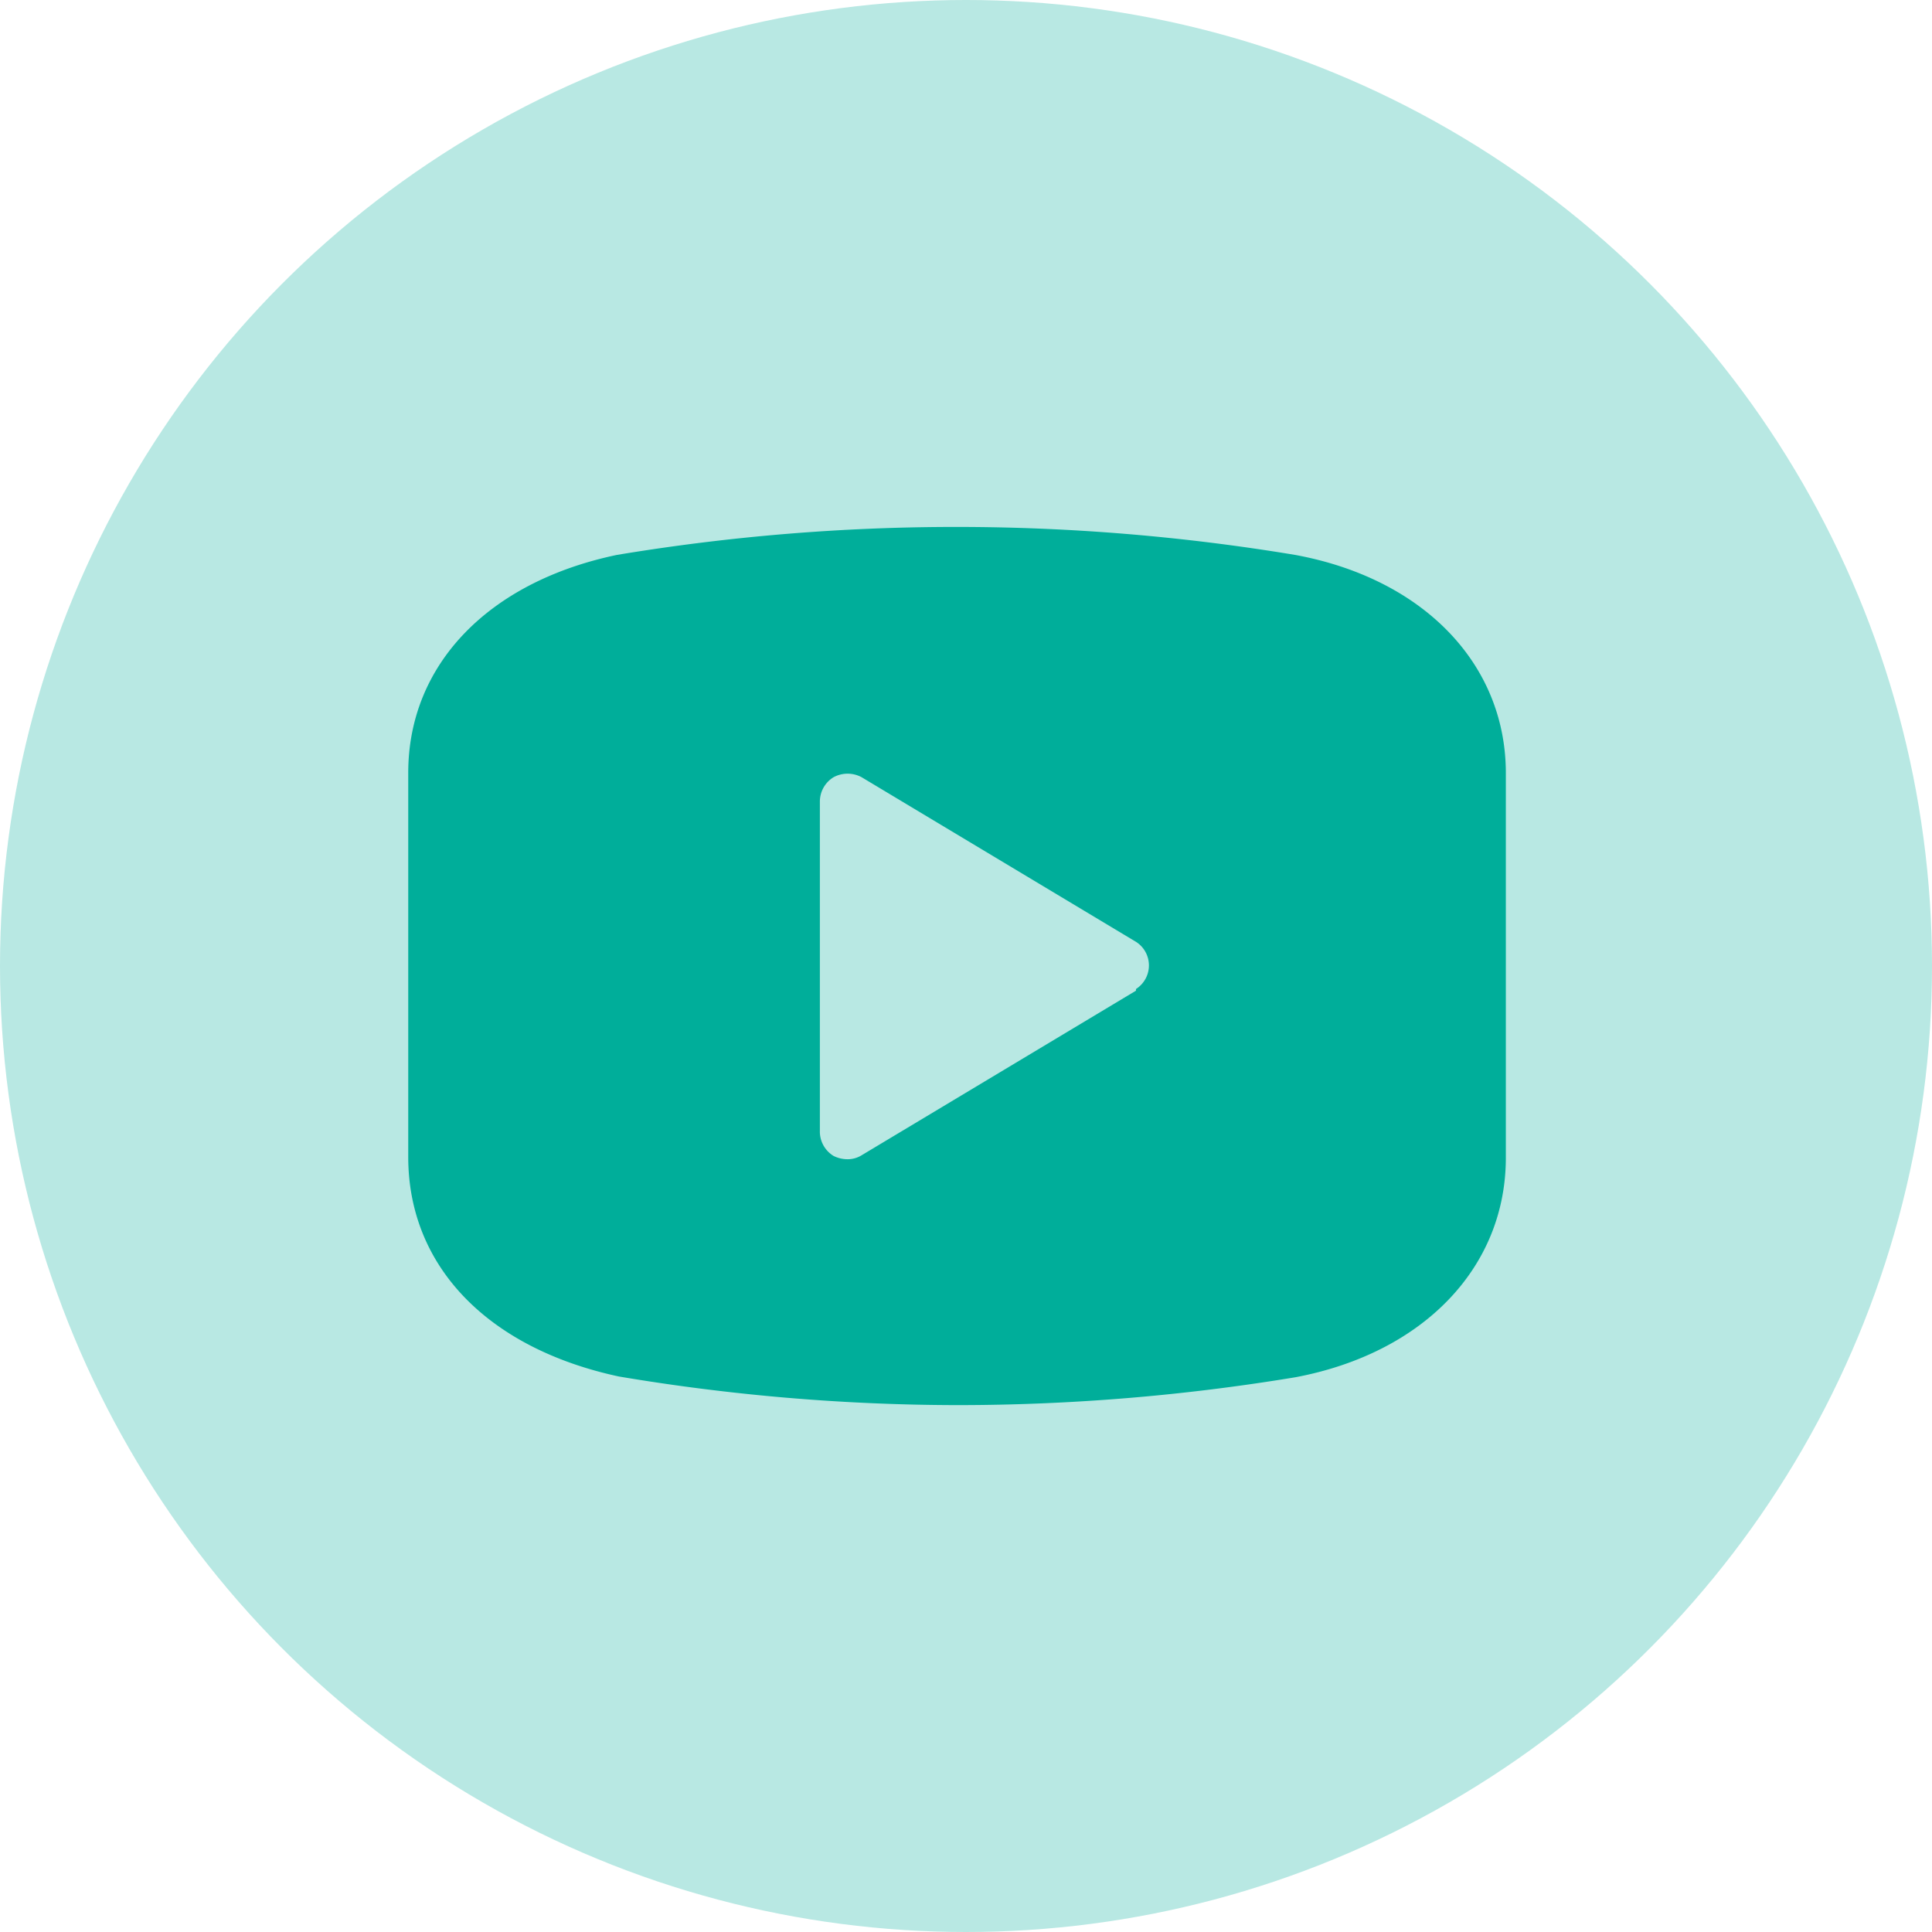
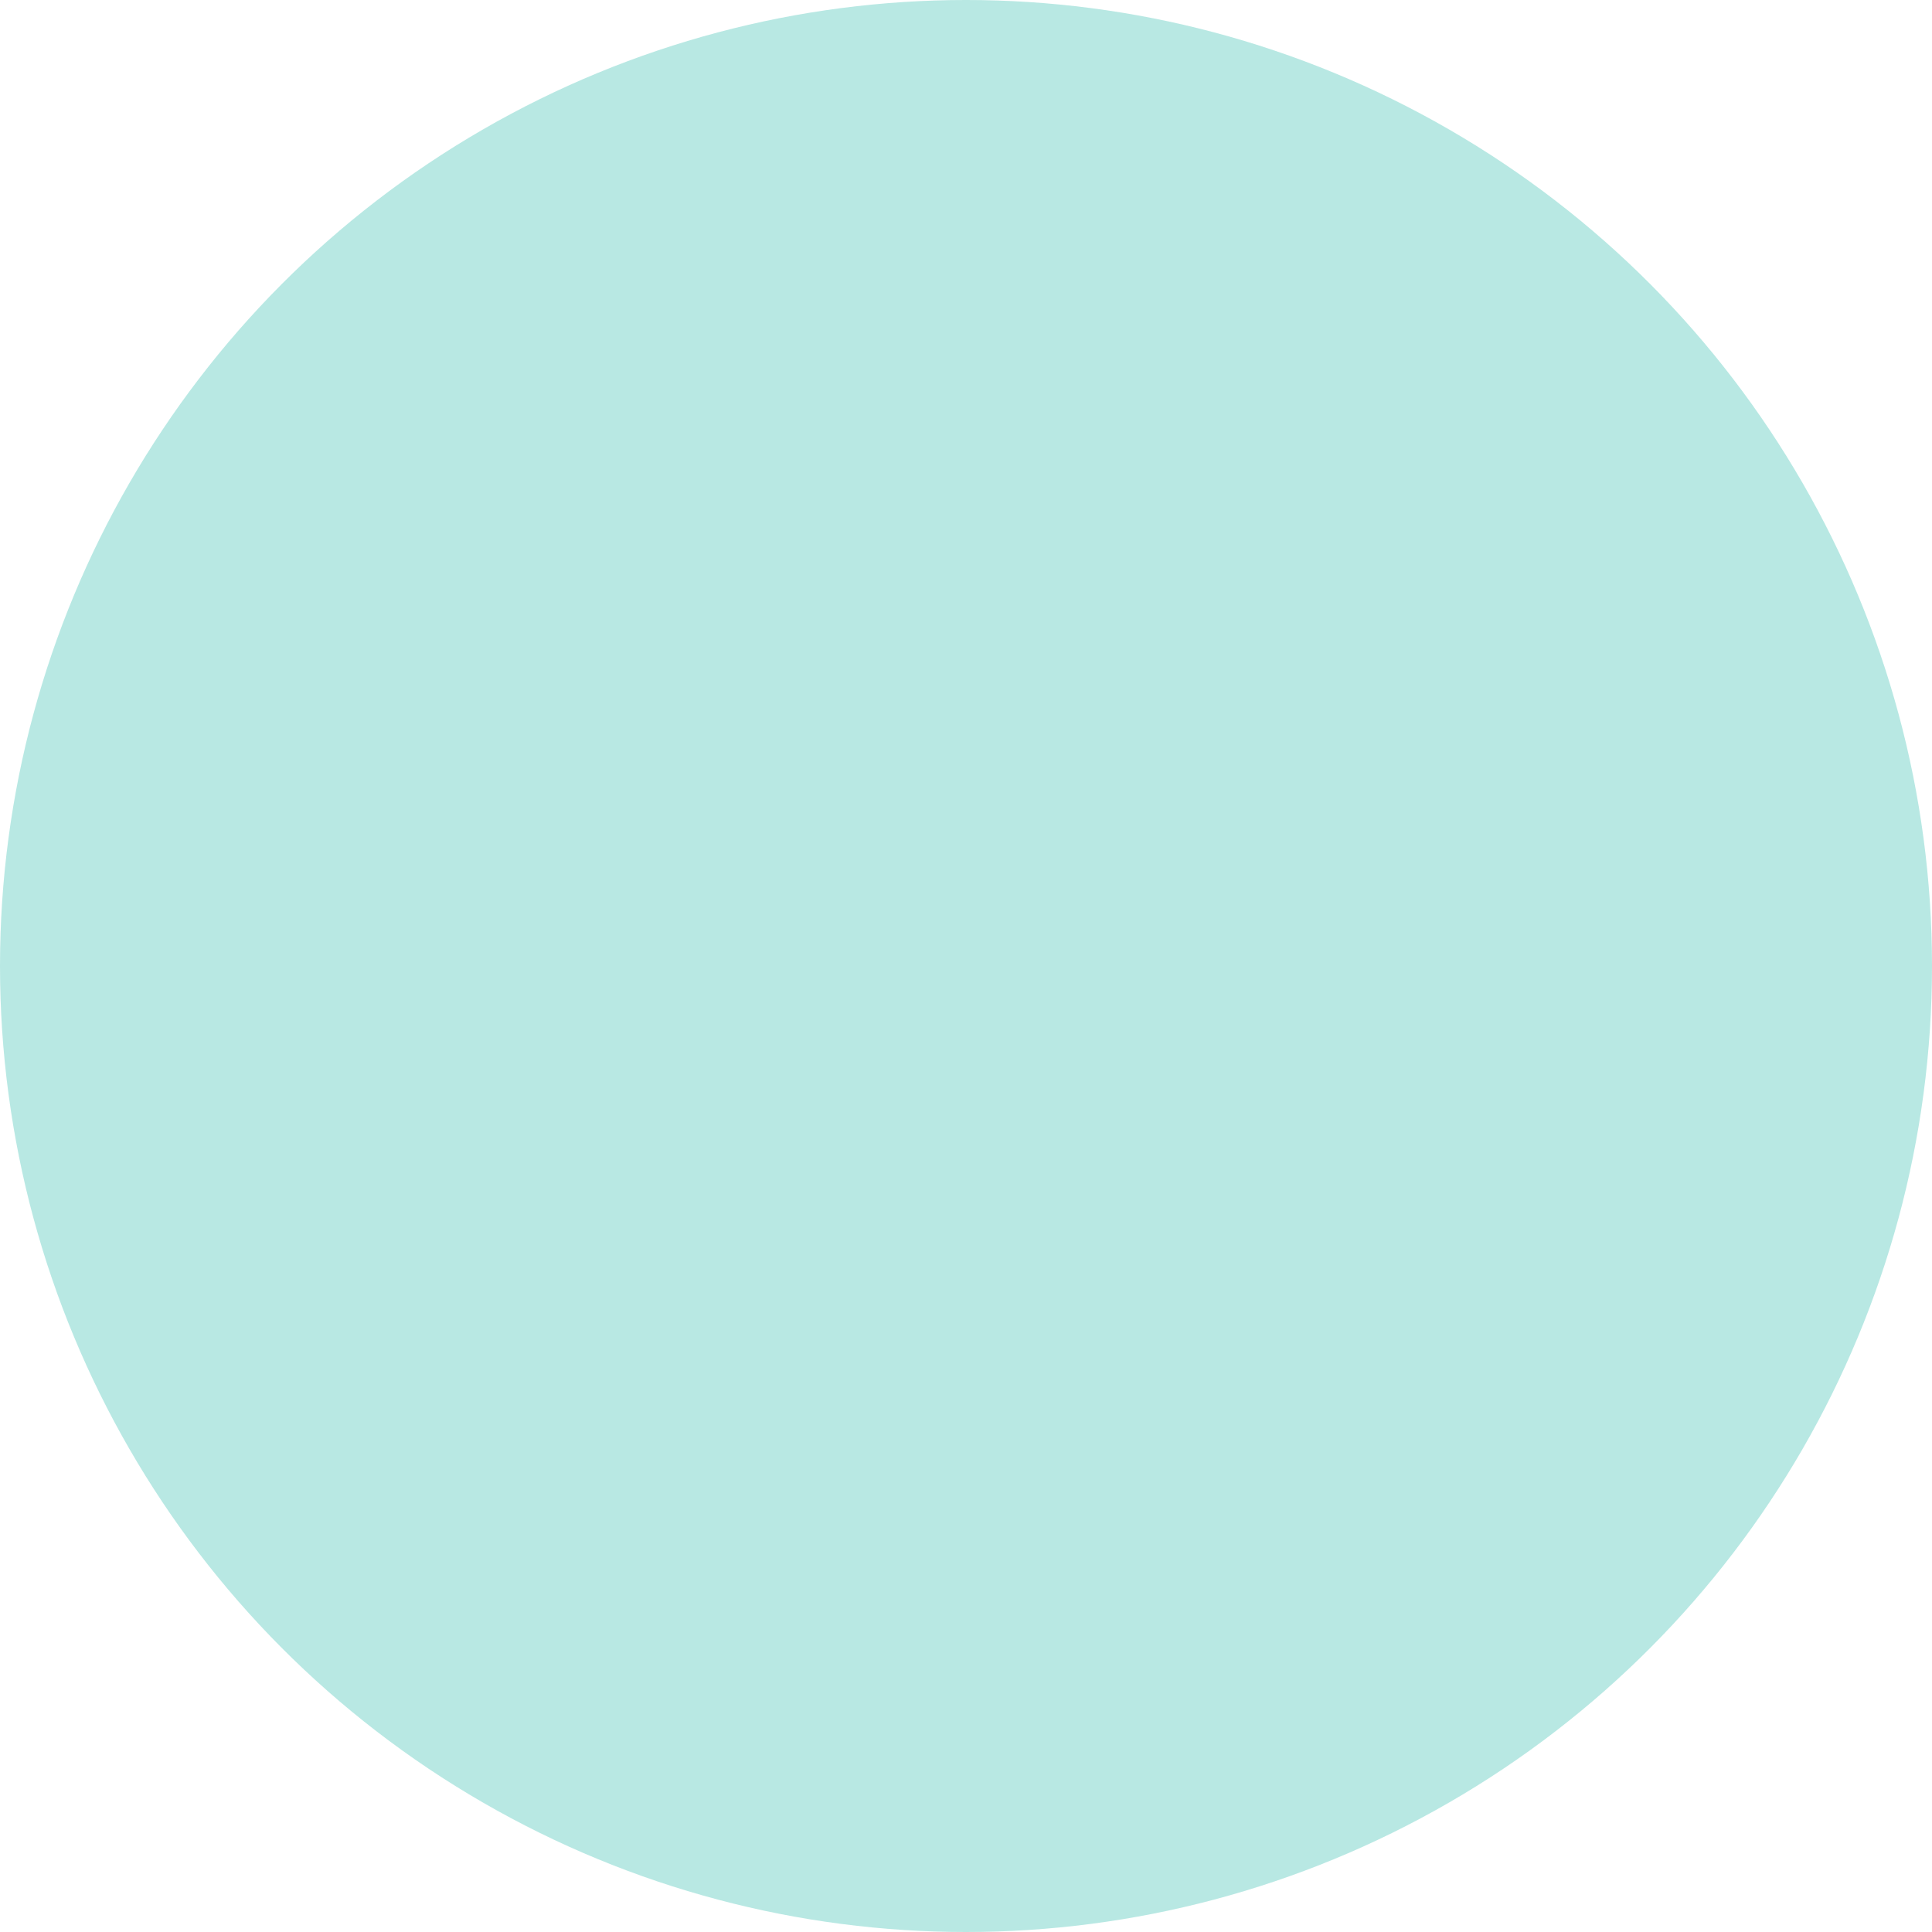
<svg xmlns="http://www.w3.org/2000/svg" width="66" height="66" viewBox="0 0 66 66">
  <g id="Group_255" data-name="Group 255" transform="translate(-237.909 -6005.255)">
    <circle id="Ellipse_58" data-name="Ellipse 58" cx="33" cy="33" r="33" transform="translate(237.909 6005.255)" fill="#00ae9a" opacity="0.28" />
    <g id="noun_youtube_3451621" transform="translate(144.855 6047.256)">
-       <path id="Path_528" data-name="Path 528" d="M32.3,4.956a70.68,70.68,0,0,0-23.173,0C4.737,5.875,2,8.706,2,12.4V25.523c0,3.75,2.737,6.543,7.2,7.5A70.251,70.251,0,0,0,20.748,34a70.82,70.82,0,0,0,11.571-.954c4.365-.827,7.177-3.752,7.177-7.5V12.418C39.5,8.687,36.684,5.762,32.3,4.956ZM26.86,19.842l-9.374,5.624A.9.9,0,0,1,17,25.6a1.069,1.069,0,0,1-.469-.112.975.975,0,0,1-.469-.862V13.374a.975.975,0,0,1,.469-.825,1.012,1.012,0,0,1,.956,0l9.374,5.624a.956.956,0,0,1,0,1.612Z" transform="translate(105 -28)" fill="#00ae9a" />
-     </g>
+       </g>
  </g>
</svg>